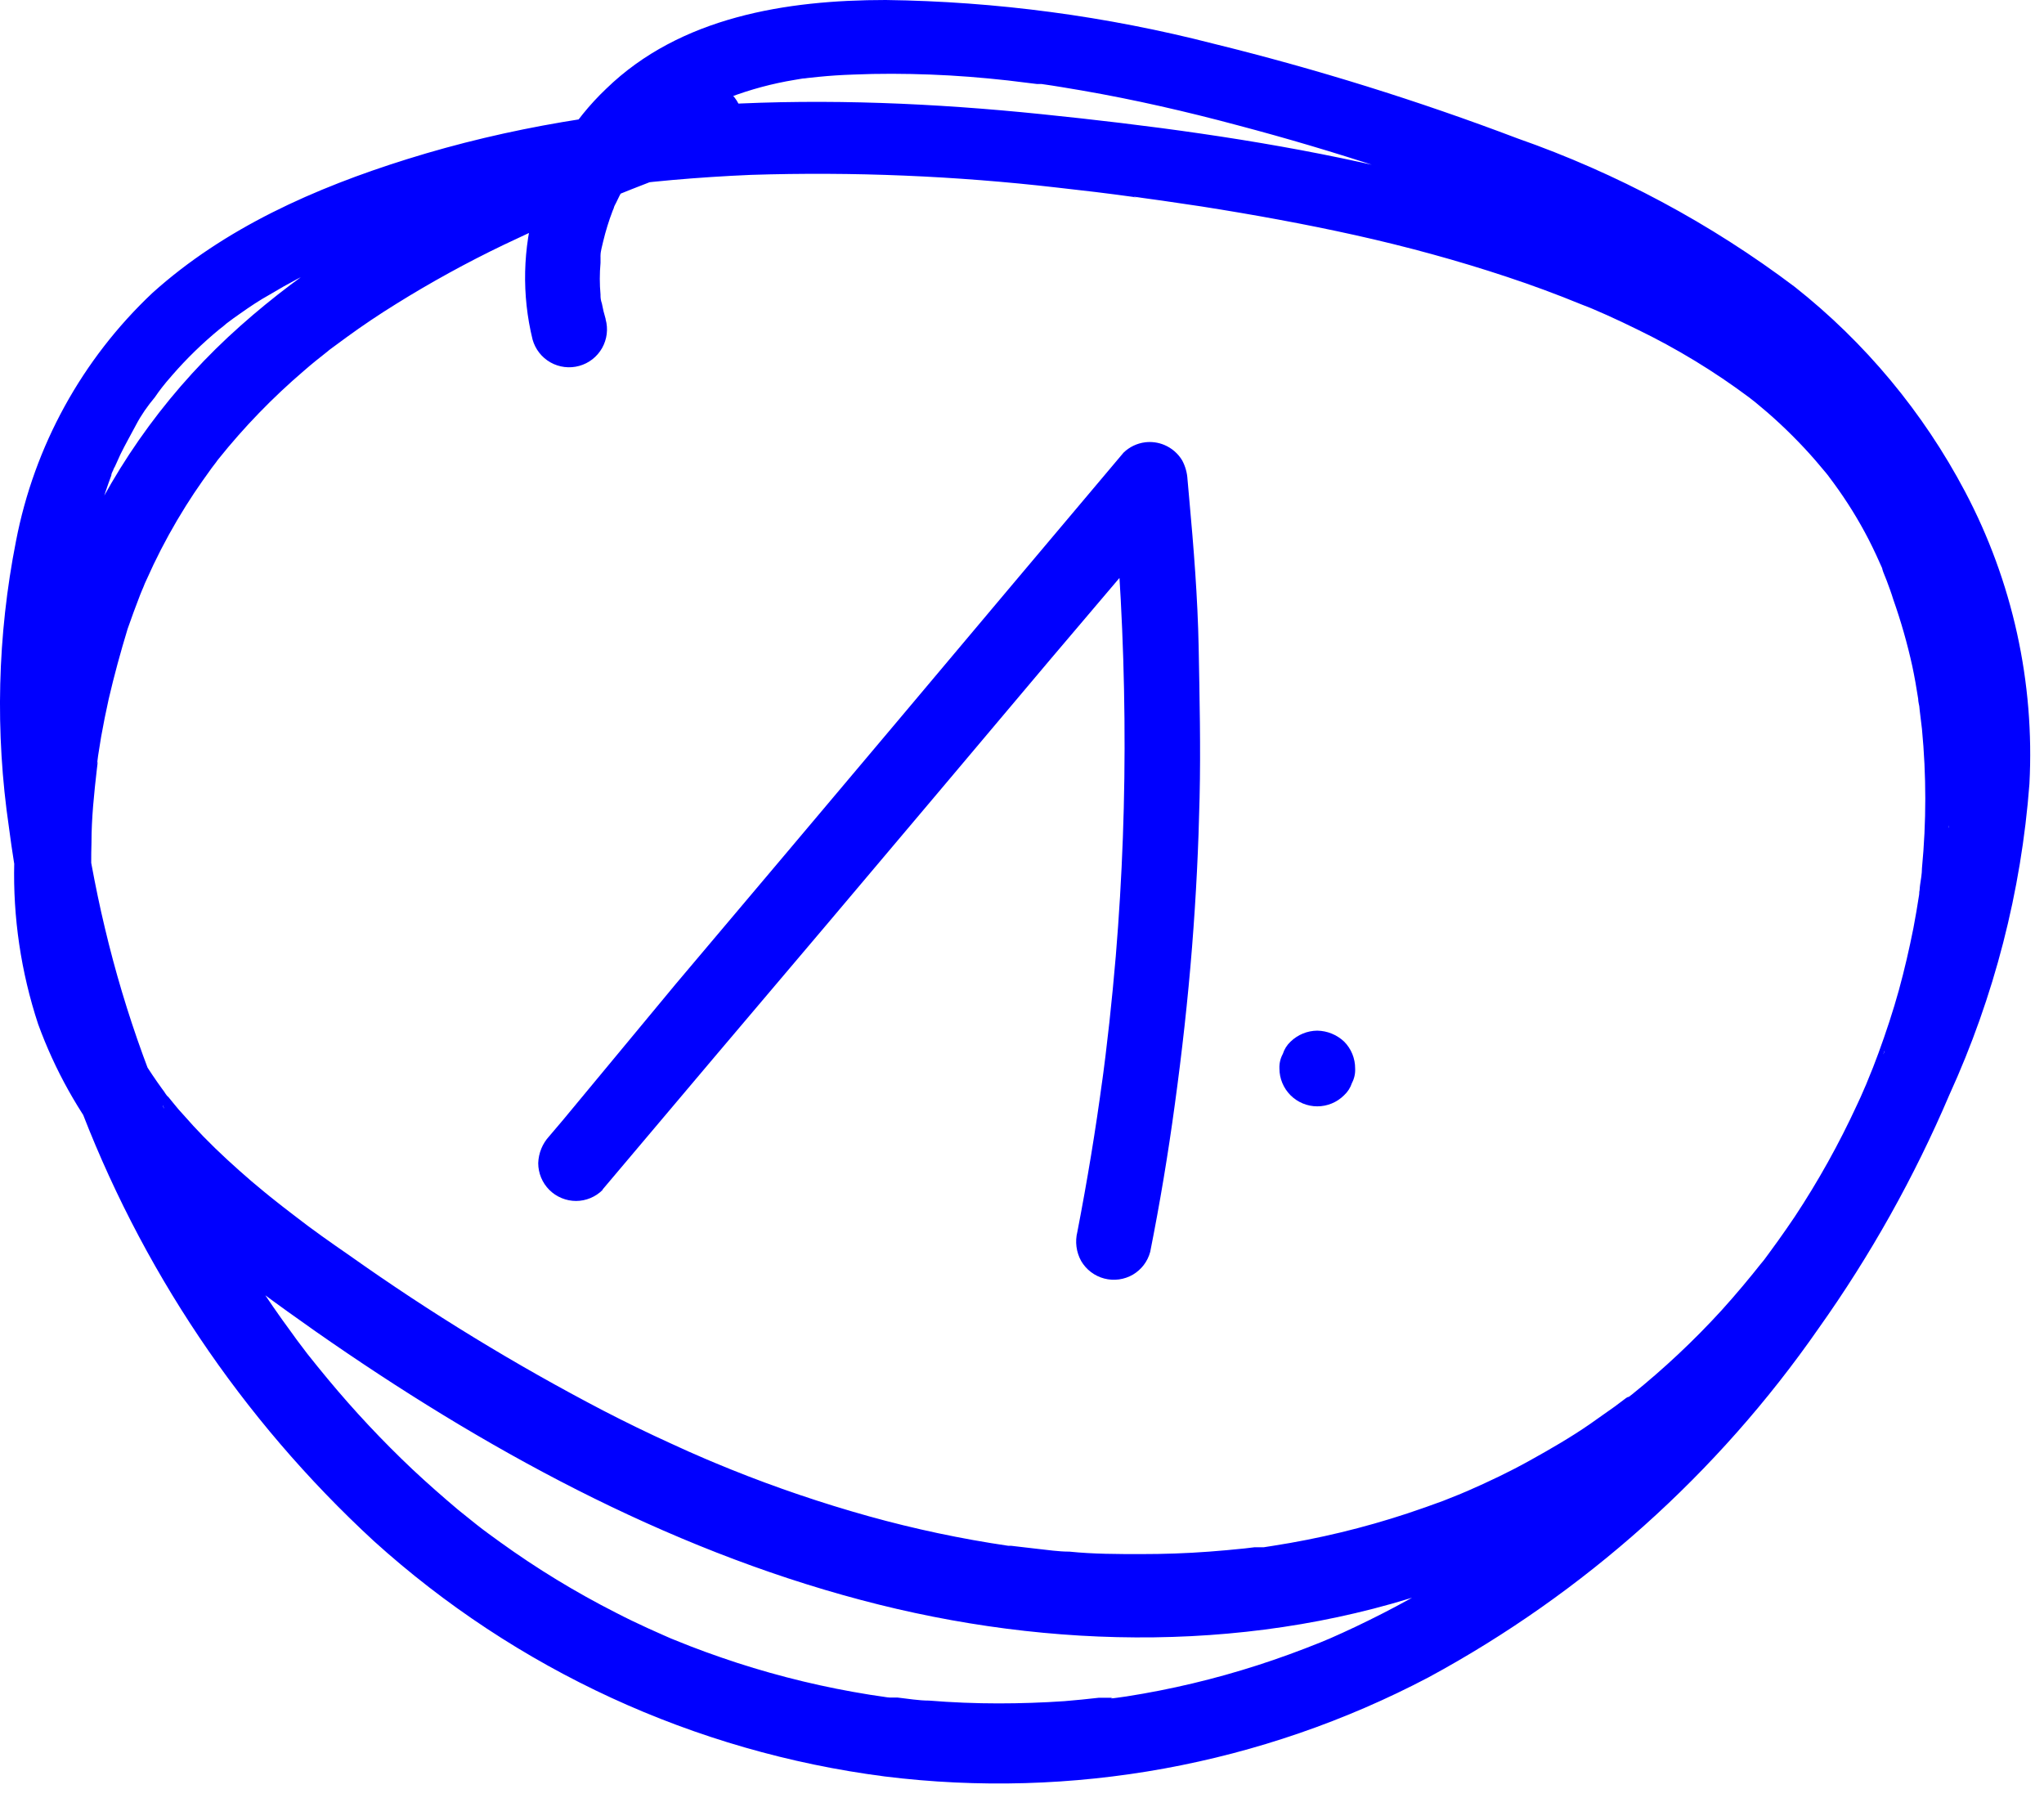
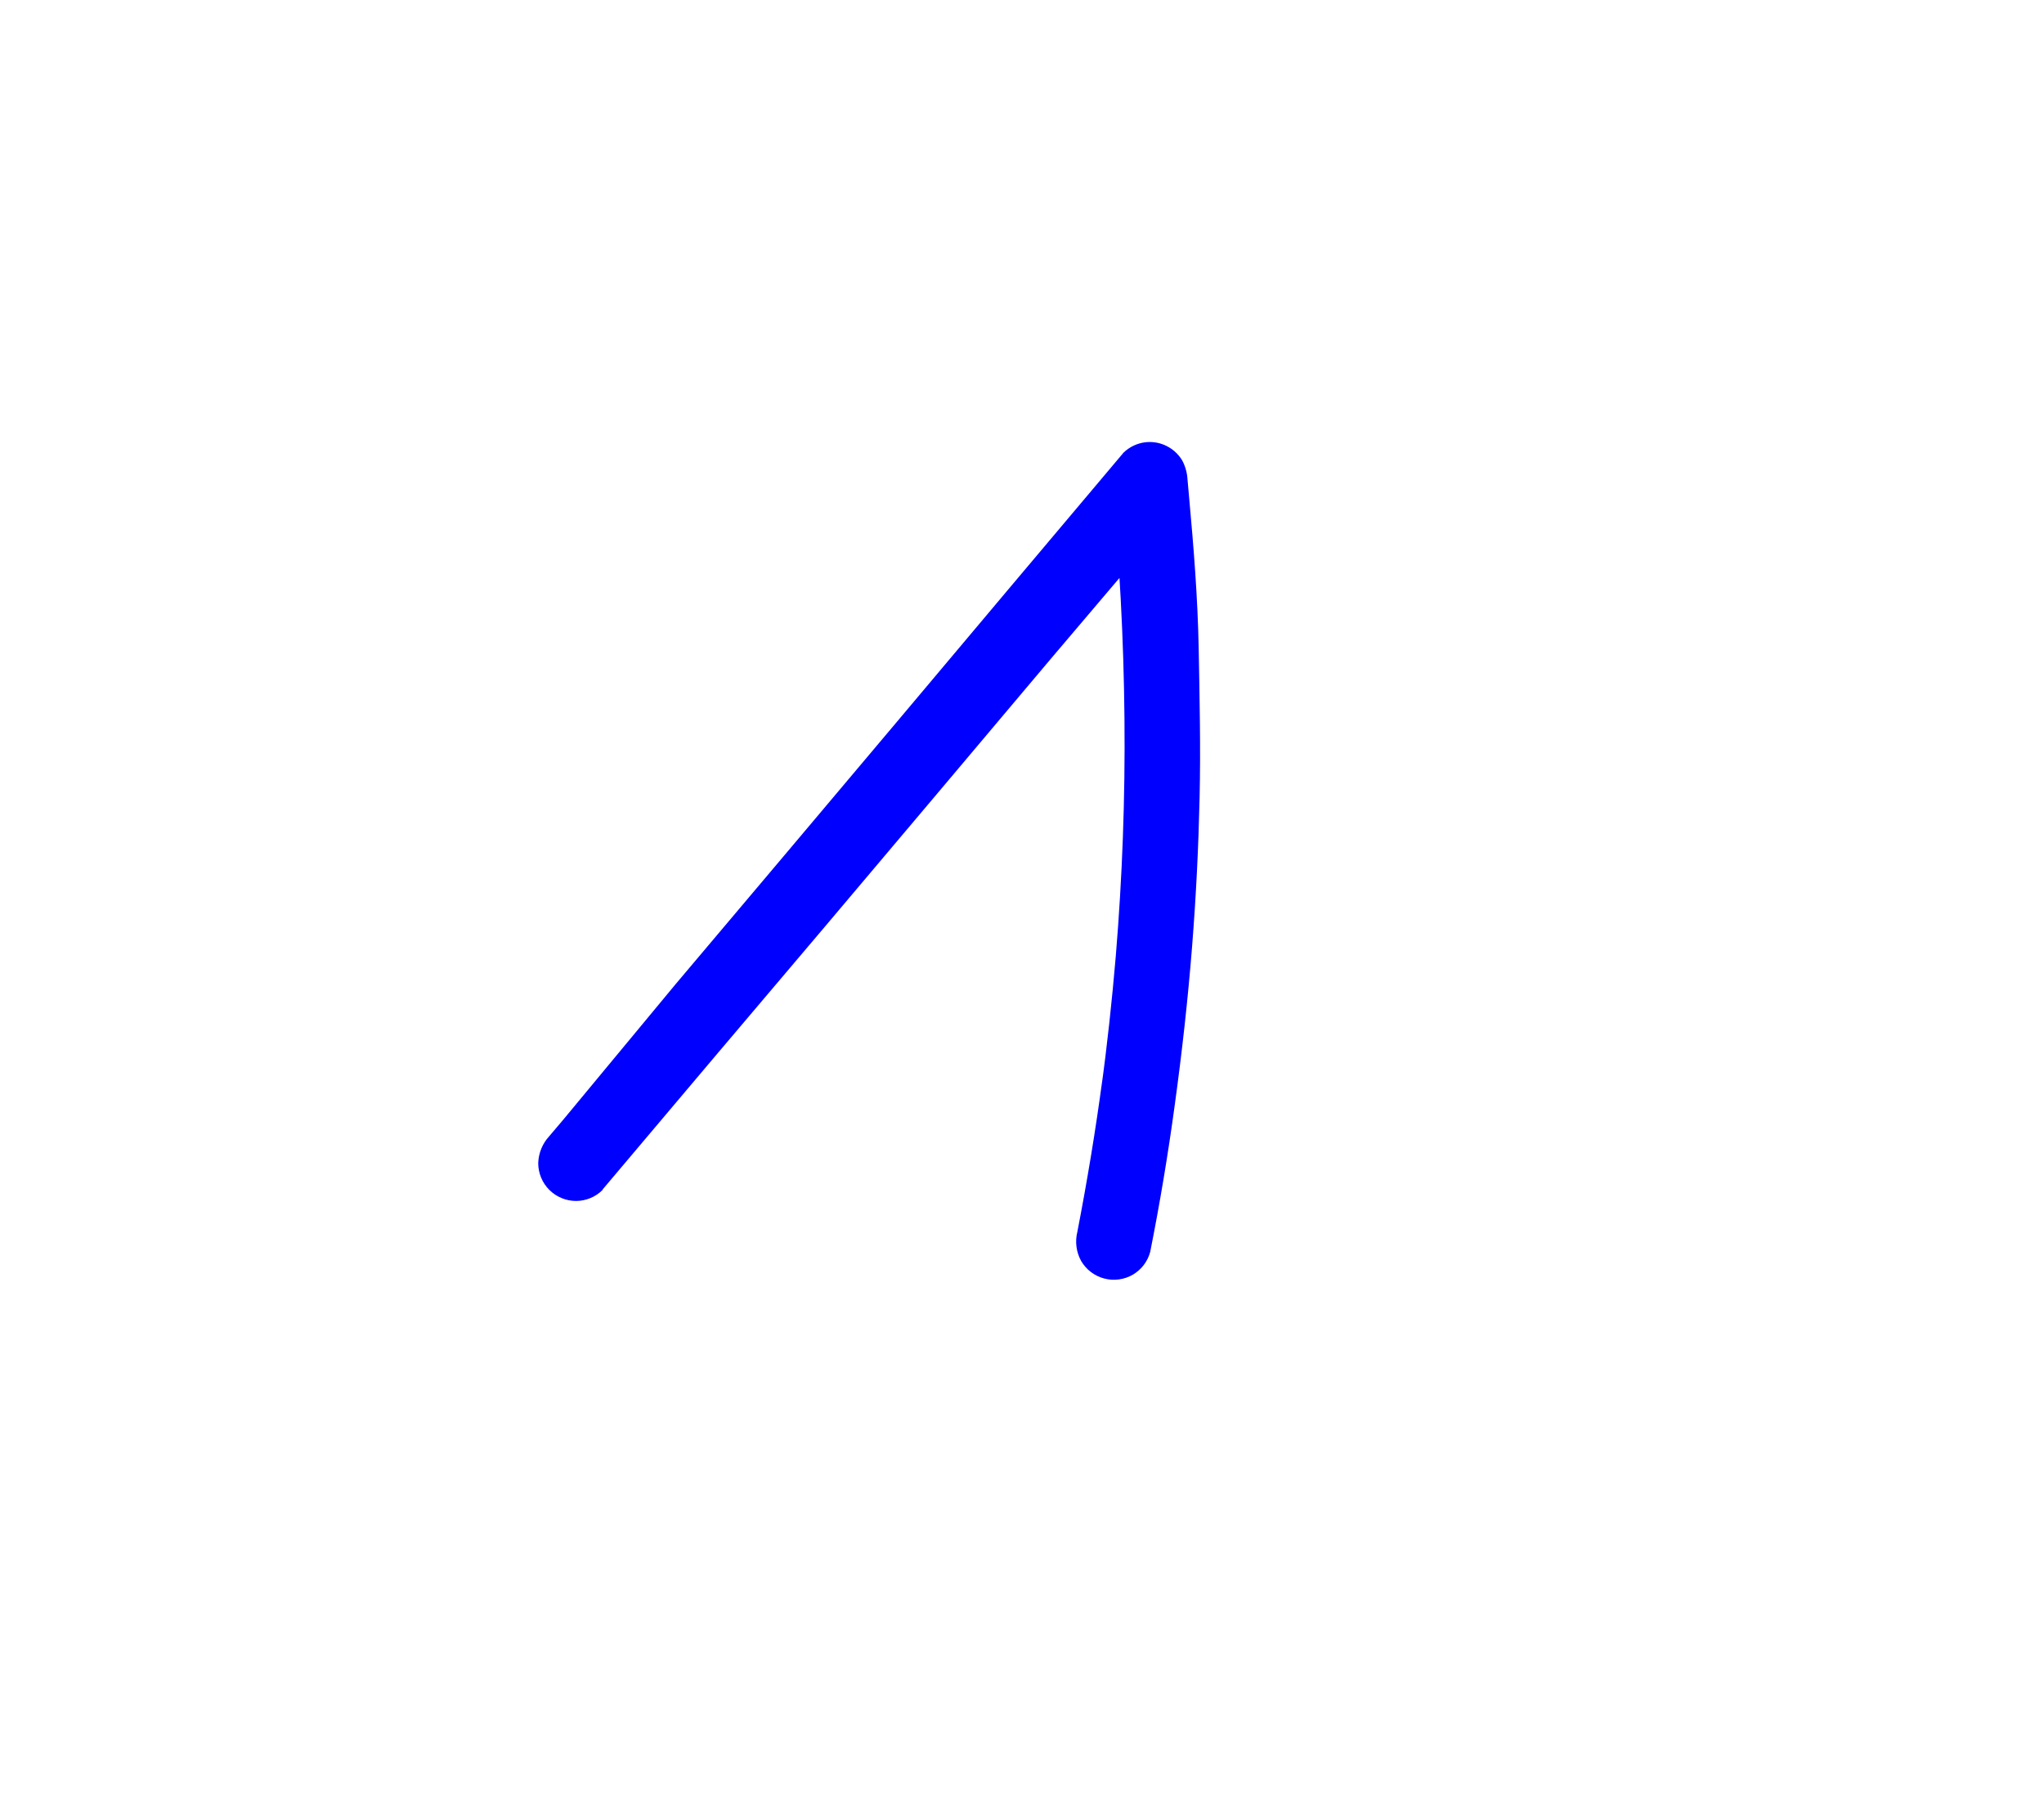
<svg xmlns="http://www.w3.org/2000/svg" width="69" height="61" viewBox="0 0 69 61" fill="none">
-   <path d="M20.334 40.162L24.11 35.69L27.898 31.219L31.673 26.747L35.442 22.275L39.237 17.804L39.697 17.248L37.531 16.226C37.791 18.896 37.934 21.573 37.959 24.256C37.985 26.939 37.887 29.611 37.666 32.273C37.538 33.774 37.378 35.275 37.174 36.744L37.218 36.406C36.988 38.137 36.701 39.862 36.369 41.58C36.285 41.913 36.331 42.264 36.496 42.564C36.581 42.709 36.693 42.837 36.827 42.938C36.961 43.04 37.114 43.115 37.276 43.157C37.439 43.2 37.608 43.21 37.775 43.187C37.941 43.164 38.102 43.109 38.247 43.024C38.533 42.854 38.742 42.579 38.828 42.257C39.156 40.609 39.433 38.95 39.659 37.281C39.901 35.518 40.099 33.748 40.24 31.973C40.38 30.197 40.457 28.612 40.495 26.932C40.534 25.252 40.495 23.547 40.464 21.86C40.431 20.174 40.297 18.5 40.144 16.82L40.087 16.181C40.075 15.958 40.013 15.739 39.908 15.542C39.767 15.307 39.554 15.123 39.301 15.018C39.099 14.934 38.879 14.904 38.662 14.929C38.385 14.963 38.127 15.086 37.927 15.28L34.158 19.752L30.364 24.262L26.595 28.734L22.82 33.205L19.006 37.805L18.54 38.354C18.311 38.602 18.18 38.924 18.169 39.261C18.169 39.6 18.304 39.925 18.543 40.165C18.783 40.404 19.108 40.539 19.447 40.539C19.785 40.538 20.109 40.402 20.347 40.162H20.334Z" fill="#0000FF" />
-   <path d="M44.468 37.345C44.637 37.345 44.803 37.312 44.959 37.247C45.115 37.182 45.256 37.088 45.375 36.968C45.496 36.856 45.586 36.716 45.637 36.559C45.717 36.408 45.755 36.238 45.746 36.067C45.747 35.899 45.714 35.732 45.651 35.577C45.587 35.421 45.493 35.279 45.375 35.16C45.129 34.928 44.806 34.796 44.468 34.79C44.131 34.793 43.809 34.926 43.567 35.16C43.445 35.273 43.355 35.417 43.305 35.575C43.222 35.726 43.183 35.896 43.19 36.067C43.19 36.406 43.325 36.731 43.565 36.971C43.804 37.21 44.129 37.345 44.468 37.345Z" fill="#0000FF" />
-   <path d="M20.444 10.764C20.392 10.592 20.349 10.417 20.317 10.24C20.289 10.162 20.274 10.08 20.272 9.997C20.272 10.317 20.272 9.997 20.272 9.946C20.24 9.589 20.24 9.23 20.272 8.873V8.681C20.272 8.349 20.214 8.956 20.272 8.63C20.272 8.471 20.329 8.311 20.361 8.151C20.445 7.8 20.552 7.454 20.681 7.116L20.719 7.027C20.77 6.893 20.77 6.906 20.719 7.027C20.719 6.989 20.776 6.886 20.796 6.848C20.872 6.682 20.955 6.522 21.045 6.369C21.212 6.027 21.427 5.711 21.683 5.43C21.511 5.641 21.652 5.43 21.683 5.43L21.869 5.213C21.971 5.091 22.08 4.976 22.188 4.861L22.527 4.542L22.738 4.357C22.936 4.178 22.514 4.51 22.782 4.318C23.079 4.105 23.386 3.907 23.702 3.724C23.875 3.628 24.047 3.539 24.226 3.456L24.475 3.341C24.2 3.469 24.558 3.341 24.616 3.29C25.331 3.019 26.071 2.82 26.826 2.696L27.094 2.651C27.165 2.651 27.407 2.613 27.094 2.651L27.631 2.594C28.02 2.555 28.41 2.53 28.806 2.517C29.675 2.479 30.544 2.485 31.413 2.517C32.281 2.549 33.15 2.619 34.019 2.715L34.696 2.798L35.009 2.836H35.162C35.616 2.9 36.063 2.977 36.517 3.054C38.286 3.36 40.043 3.763 41.781 4.229C45.072 5.098 48.308 6.164 51.471 7.423L52.053 7.659H52.117L52.436 7.794C52.819 7.96 53.196 8.138 53.579 8.317C54.301 8.662 55.017 9.026 55.713 9.422C56.409 9.819 57.169 10.298 57.866 10.783L58.339 11.122L58.53 11.262L58.639 11.345C58.933 11.569 59.214 11.805 59.488 12.042C60.025 12.508 60.542 13 61.034 13.517C61.271 13.773 61.507 14.035 61.737 14.297L62.063 14.686C62.114 14.75 62.171 14.814 62.222 14.884C62.274 14.955 62.491 15.229 62.299 14.98C63.189 16.149 63.949 17.41 64.567 18.743C64.599 18.819 64.803 19.292 64.682 19.005C64.754 19.166 64.818 19.326 64.874 19.484C65.014 19.841 65.135 20.199 65.251 20.563C65.475 21.301 65.652 22.052 65.781 22.812C65.781 22.882 65.781 22.953 65.813 23.023C65.845 23.093 65.864 23.4 65.813 23.131C65.813 23.336 65.857 23.534 65.876 23.732C65.915 24.179 65.934 24.62 65.94 25.061C65.95 25.946 65.905 26.832 65.806 27.712C65.806 27.795 65.806 27.871 65.774 27.954C65.806 27.673 65.774 28.069 65.774 28.095L65.678 28.689C65.602 29.13 65.512 29.564 65.417 29.967C65.225 30.81 64.989 31.647 64.727 32.477C64.465 33.308 64.171 34.106 63.852 34.905C63.788 35.064 63.724 35.23 63.654 35.39C63.654 35.435 63.5 35.754 63.621 35.467C63.621 35.531 63.57 35.595 63.538 35.658C63.392 36.01 63.238 36.361 63.072 36.706C61.85 39.375 60.351 41.907 58.6 44.263L58.294 44.666C58.479 44.423 58.172 44.813 58.121 44.883C57.879 45.183 57.636 45.483 57.387 45.777C56.927 46.32 56.454 46.857 55.962 47.381C54.995 48.412 53.969 49.387 52.889 50.3C52.647 50.511 52.391 50.715 52.142 50.939L51.759 51.239C51.497 51.444 51.976 51.079 51.708 51.277L51.478 51.456C50.909 51.878 50.334 52.287 49.74 52.676C48.61 53.42 47.434 54.092 46.22 54.689C45.926 54.836 45.626 54.976 45.319 55.117L44.892 55.308L44.783 55.353L44.585 55.436C43.889 55.717 43.173 55.979 42.458 56.209C41.012 56.675 39.532 57.028 38.031 57.263L37.711 57.308C37.711 57.308 37.36 57.359 37.564 57.308H37.417H37.098C36.715 57.352 36.325 57.391 35.935 57.423C35.188 57.474 34.447 57.499 33.7 57.499C32.952 57.499 32.135 57.468 31.361 57.404C31.004 57.404 30.652 57.34 30.295 57.301H30.033C29.962 57.301 29.72 57.257 30.001 57.301L29.362 57.206C27.846 56.964 26.351 56.605 24.89 56.132C24.169 55.896 23.459 55.641 22.763 55.353L22.667 55.315L22.418 55.206L21.875 54.963C21.511 54.797 21.153 54.625 20.796 54.44C19.433 53.748 18.125 52.951 16.886 52.057C16.631 51.871 16.369 51.686 16.119 51.488L15.928 51.335L15.474 50.971C14.944 50.524 14.42 50.064 13.916 49.591C12.906 48.636 11.954 47.62 11.066 46.55C10.83 46.269 10.607 45.988 10.377 45.701L10.198 45.464C10.076 45.304 9.955 45.145 9.84 44.979C9.425 44.417 9.022 43.835 8.645 43.248C7.855 42.028 7.132 40.765 6.48 39.466C6.148 38.789 5.841 38.105 5.534 37.422C5.439 37.192 5.534 37.37 5.534 37.422C5.49 37.326 5.451 37.23 5.413 37.134L5.221 36.661C5.081 36.31 4.947 35.952 4.819 35.601C4.311 34.202 3.884 32.775 3.541 31.327C3.369 30.612 3.222 29.896 3.088 29.174C3.017 28.798 2.954 28.421 2.896 28.038C2.896 27.865 2.845 27.692 2.826 27.52C2.826 27.603 2.858 27.795 2.826 27.52C2.826 27.437 2.826 27.239 2.775 27.098C2.592 25.558 2.523 24.005 2.57 22.454C2.57 21.7 2.66 20.947 2.749 20.193C2.794 19.835 2.704 20.468 2.749 20.11C2.749 20.04 2.749 19.969 2.781 19.899C2.781 19.727 2.839 19.548 2.871 19.375C2.941 18.973 3.024 18.577 3.12 18.181C3.285 17.456 3.499 16.743 3.758 16.047C3.758 15.964 3.822 15.887 3.854 15.804C3.727 16.085 3.925 15.613 3.854 15.804L4.065 15.338C4.231 14.999 4.404 14.699 4.589 14.348C4.774 13.996 4.979 13.709 5.228 13.409L5.349 13.236C5.349 13.236 5.592 12.917 5.413 13.147C5.541 12.981 5.681 12.815 5.822 12.655C6.306 12.099 6.836 11.584 7.406 11.115C7.489 11.052 7.572 10.988 7.649 10.917C7.451 11.077 7.598 10.962 7.649 10.917C7.802 10.802 7.955 10.687 8.115 10.579C8.441 10.349 8.754 10.138 9.112 9.94C9.731 9.567 10.371 9.23 11.028 8.931L11.495 8.72H11.571L11.807 8.624C12.172 8.471 12.542 8.33 12.919 8.196C13.717 7.909 14.529 7.647 15.347 7.417C17.01 6.947 18.702 6.584 20.412 6.331L20.712 6.286C20.776 6.286 21.038 6.241 20.789 6.286L21.39 6.216C21.824 6.158 22.265 6.113 22.706 6.075C23.579 5.998 24.46 5.941 25.35 5.903C28.799 5.793 32.252 5.936 35.68 6.331C36.542 6.426 37.405 6.529 38.235 6.644C38.625 6.695 38.082 6.644 38.318 6.644L38.618 6.688L39.219 6.771L40.56 6.969C42.304 7.244 44.035 7.557 45.76 7.94C47.485 8.324 49.197 8.79 50.871 9.346C51.72 9.627 52.551 9.934 53.375 10.272L53.669 10.387L53.777 10.432L54.244 10.636C54.582 10.79 54.927 10.949 55.26 11.115C56.595 11.761 57.866 12.533 59.054 13.421L59.258 13.581L59.661 13.92C59.95 14.171 60.231 14.433 60.504 14.706C60.779 14.98 61.041 15.261 61.296 15.555L61.641 15.964L61.775 16.13C61.59 15.894 61.865 16.258 61.897 16.302C62.343 16.909 62.74 17.549 63.085 18.219C63.257 18.558 63.417 18.902 63.57 19.254C63.66 19.445 63.462 18.973 63.57 19.299L63.692 19.605C63.768 19.81 63.845 20.014 63.915 20.244C64.174 20.978 64.387 21.726 64.554 22.486C64.631 22.85 64.695 23.214 64.752 23.585C64.752 23.694 64.79 23.808 64.803 23.917C64.765 23.649 64.803 23.917 64.803 23.968L64.88 24.607C65.03 26.171 65.03 27.745 64.88 29.309C64.88 29.5 64.842 29.692 64.816 29.877C64.79 30.062 64.816 30.05 64.784 30.133C64.835 29.807 64.784 30.133 64.784 30.203C64.727 30.58 64.663 30.95 64.593 31.321C64.452 32.03 64.292 32.726 64.101 33.423C63.909 34.119 63.666 34.854 63.411 35.55C63.296 35.869 63.168 36.189 63.04 36.495L62.989 36.623C63.066 36.438 62.938 36.744 62.932 36.751C62.855 36.934 62.772 37.119 62.682 37.307C62.08 38.612 61.379 39.87 60.587 41.069C60.402 41.344 60.21 41.619 60.019 41.887L59.731 42.283L59.552 42.526C59.476 42.621 59.373 42.749 59.508 42.577C59.06 43.145 58.6 43.695 58.115 44.231C57.18 45.255 56.167 46.205 55.087 47.074L54.934 47.189C54.684 47.393 55.151 47.029 54.895 47.189L54.512 47.477L53.662 48.077C53.024 48.518 52.327 48.92 51.637 49.303C50.947 49.687 50.245 50.019 49.529 50.332C49.529 50.332 49.159 50.485 49.427 50.377L49.223 50.46L48.712 50.664C48.316 50.811 47.913 50.952 47.511 51.086C46.033 51.574 44.519 51.939 42.981 52.178L42.656 52.229H42.502H42.343L42.017 52.268C41.614 52.312 41.218 52.344 40.816 52.376C40.049 52.434 39.283 52.459 38.516 52.459C37.75 52.459 36.9 52.459 36.102 52.376C35.731 52.376 35.367 52.319 35.003 52.28L34.46 52.217L34.128 52.178H34.032C32.445 51.945 30.875 51.612 29.33 51.182C27.752 50.742 26.199 50.215 24.68 49.604L24.149 49.386L23.983 49.316L23.817 49.246C23.427 49.08 23.038 48.907 22.654 48.728C21.882 48.377 21.121 48.007 20.368 47.617C17.399 46.069 14.539 44.322 11.807 42.385C11.169 41.944 10.53 41.497 9.942 41.037L9.552 40.737L9.342 40.571C9.054 40.347 8.773 40.111 8.492 39.875C7.936 39.395 7.393 38.904 6.876 38.373C6.646 38.137 6.416 37.888 6.199 37.639C6.084 37.517 5.975 37.39 5.873 37.262L5.681 37.026C5.649 37.026 5.445 36.719 5.63 36.968C5.186 36.378 4.784 35.757 4.429 35.109C4.263 34.809 4.123 34.502 3.976 34.196C3.829 33.889 4.04 34.362 3.976 34.196L3.88 33.953C3.803 33.761 3.733 33.563 3.669 33.365C3.55 32.998 3.45 32.625 3.369 32.247C3.318 32.022 3.273 31.809 3.235 31.608C3.235 31.506 3.203 31.41 3.19 31.308C3.177 31.206 3.19 31.142 3.19 31.308V31.123C3.095 30.236 3.061 29.344 3.088 28.453C3.088 27.609 3.177 26.773 3.273 25.936C3.273 25.936 3.33 25.514 3.273 25.808L3.311 25.514C3.343 25.297 3.382 25.086 3.413 24.875C3.49 24.447 3.573 24.026 3.669 23.598C3.854 22.799 4.071 22.007 4.308 21.228C4.442 20.844 4.583 20.461 4.729 20.084L4.838 19.816C4.736 20.072 4.883 19.72 4.889 19.695C4.985 19.484 5.081 19.273 5.183 19.056C5.509 18.375 5.874 17.714 6.275 17.075C6.454 16.788 6.639 16.513 6.831 16.239L7.151 15.791L7.297 15.6C7.451 15.389 7.163 15.766 7.368 15.504C8.236 14.418 9.205 13.418 10.262 12.514C10.517 12.291 10.779 12.08 11.041 11.876C11.089 11.834 11.14 11.795 11.194 11.761C10.926 11.946 11.194 11.761 11.239 11.722L11.699 11.384C12.242 10.988 12.804 10.611 13.373 10.259C14.545 9.529 15.756 8.864 17.001 8.266C17.64 7.966 18.228 7.685 18.841 7.417C19.135 7.282 19.428 7.155 19.729 7.033L19.959 6.937L20.399 6.759C21.632 6.254 22.884 5.781 24.13 5.315C24.292 5.271 24.444 5.195 24.576 5.092C24.709 4.989 24.82 4.861 24.903 4.715C24.986 4.569 25.04 4.408 25.061 4.241C25.081 4.074 25.069 3.905 25.024 3.743C24.98 3.581 24.904 3.43 24.801 3.297C24.698 3.165 24.57 3.054 24.424 2.97C24.278 2.887 24.117 2.834 23.951 2.813C23.784 2.792 23.615 2.805 23.453 2.849C18.023 4.874 12.51 7.091 8.122 10.994C5.817 13.037 3.971 15.545 2.704 18.353C1.221 21.744 0.464 25.409 0.481 29.111C0.434 30.962 0.707 32.807 1.286 34.566C1.848 36.112 2.655 37.557 3.675 38.846C5.592 41.299 8.147 43.177 10.651 44.94C16.273 48.869 22.418 52.248 29.075 54.011C35.495 55.717 42.451 55.807 48.756 53.571C51.858 52.48 54.741 50.847 57.272 48.748C59.54 46.853 61.501 44.618 63.085 42.123C66.563 36.781 68.091 30.402 67.41 24.064C67.056 20.623 65.775 17.342 63.705 14.571C61.695 12.13 59.148 10.187 56.262 8.892C49.695 5.768 42.317 4.587 35.143 3.852C27.969 3.117 20.642 3.213 13.743 5.372C10.639 6.343 7.585 7.691 5.145 9.889C2.767 12.129 1.155 15.062 0.539 18.27C-0.089 21.453 -0.169 24.719 0.302 27.929C0.707 31.057 1.476 34.127 2.596 37.077C4.715 42.776 8.149 47.895 12.619 52.018C17.424 56.363 23.442 59.136 29.867 59.965C36.185 60.75 42.592 59.582 48.226 56.618C53.476 53.776 57.986 49.741 61.392 44.838C63.142 42.377 64.622 39.734 65.806 36.955C67.318 33.643 68.233 30.09 68.508 26.46C68.689 23.036 67.938 19.628 66.336 16.596C64.922 13.917 62.964 11.563 60.587 9.684C57.743 7.539 54.584 5.848 51.222 4.67C47.872 3.399 44.448 2.332 40.969 1.476C37.351 0.545 33.634 0.049 29.899 0C26.551 0 22.961 0.569 20.463 2.996C19.34 4.062 18.518 5.407 18.081 6.894C17.645 8.38 17.609 9.956 17.978 11.46C18.023 11.622 18.1 11.774 18.203 11.906C18.306 12.039 18.435 12.149 18.581 12.232C18.727 12.315 18.889 12.368 19.055 12.388C19.222 12.409 19.391 12.396 19.553 12.351C19.715 12.307 19.866 12.23 19.999 12.127C20.131 12.023 20.242 11.895 20.325 11.749C20.407 11.602 20.461 11.441 20.481 11.275C20.502 11.108 20.489 10.939 20.444 10.777V10.764Z" fill="#0000FF" />
+   <path d="M20.334 40.162L24.11 35.69L27.898 31.219L31.673 26.747L35.442 22.275L39.237 17.804L39.697 17.248L37.531 16.226C37.791 18.896 37.934 21.573 37.959 24.256C37.985 26.939 37.887 29.611 37.666 32.273C37.538 33.774 37.378 35.275 37.174 36.744L37.218 36.406C36.988 38.137 36.701 39.862 36.369 41.58C36.285 41.913 36.331 42.264 36.496 42.564C36.581 42.709 36.693 42.837 36.827 42.938C36.961 43.04 37.114 43.115 37.276 43.157C37.439 43.2 37.608 43.21 37.775 43.187C37.941 43.164 38.102 43.109 38.247 43.024C38.533 42.854 38.742 42.579 38.828 42.257C39.156 40.609 39.433 38.95 39.659 37.281C39.901 35.518 40.099 33.748 40.24 31.973C40.38 30.197 40.457 28.612 40.495 26.932C40.534 25.252 40.495 23.547 40.464 21.86C40.431 20.174 40.297 18.5 40.144 16.82L40.087 16.181C40.075 15.958 40.013 15.739 39.908 15.542C39.767 15.307 39.554 15.123 39.301 15.018C39.099 14.934 38.879 14.904 38.662 14.929C38.385 14.963 38.127 15.086 37.927 15.28L34.158 19.752L30.364 24.262L26.595 28.734L22.82 33.205L19.006 37.805L18.54 38.354C18.311 38.602 18.18 38.924 18.169 39.261C18.169 39.6 18.304 39.925 18.543 40.165C18.783 40.404 19.108 40.539 19.447 40.539C19.785 40.538 20.109 40.402 20.347 40.162H20.334" fill="#0000FF" />
</svg>